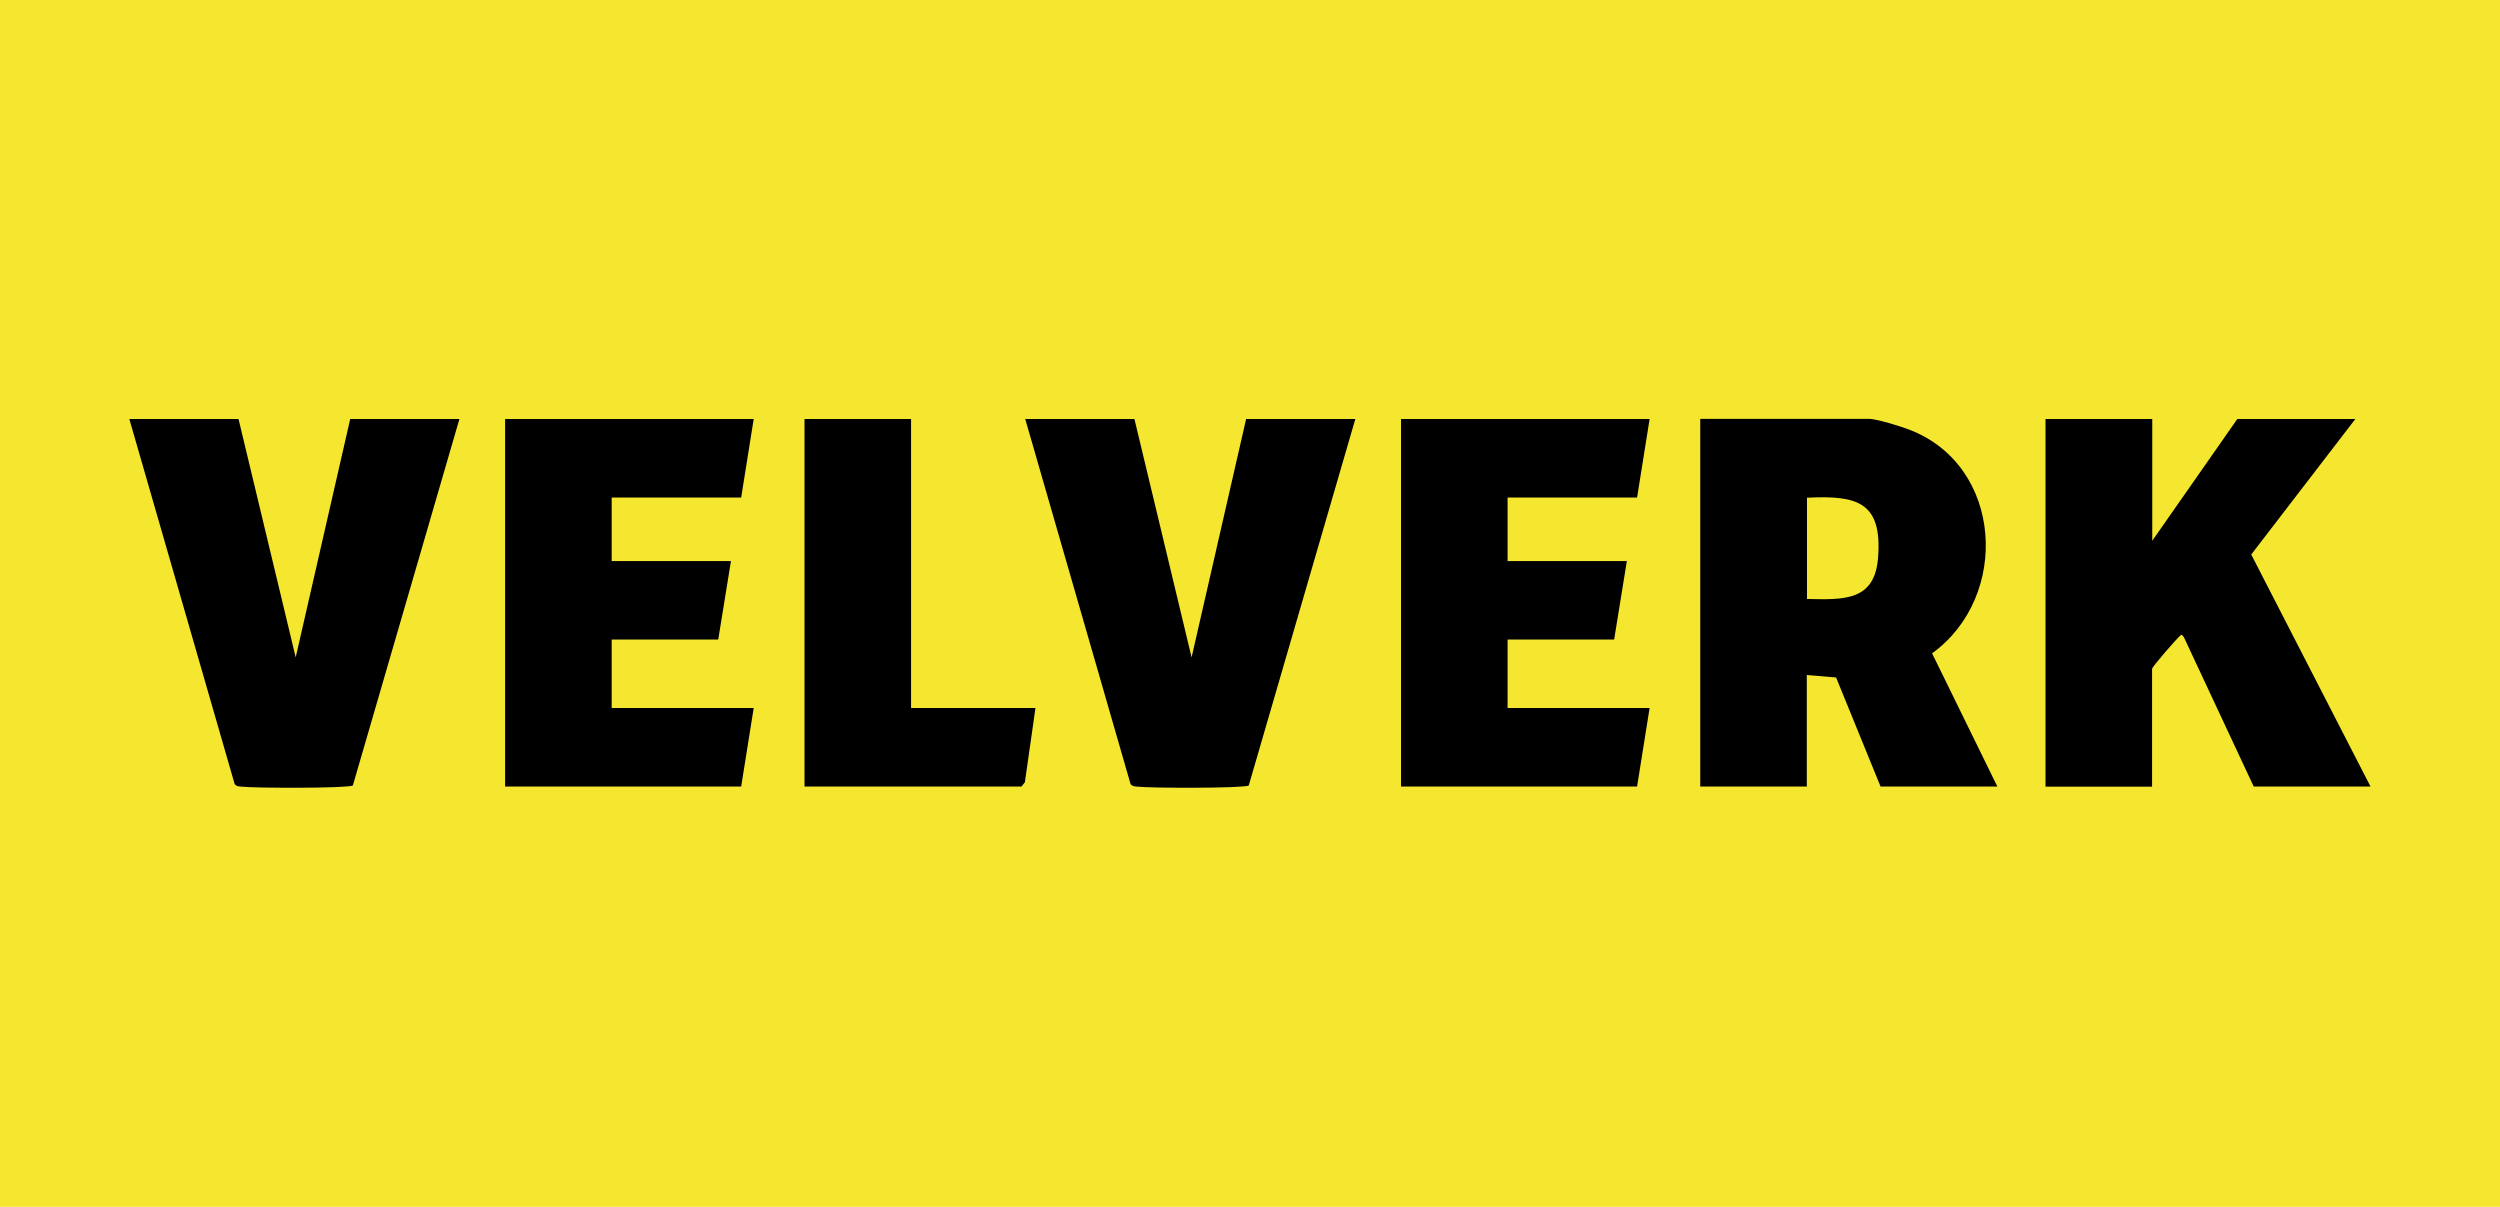
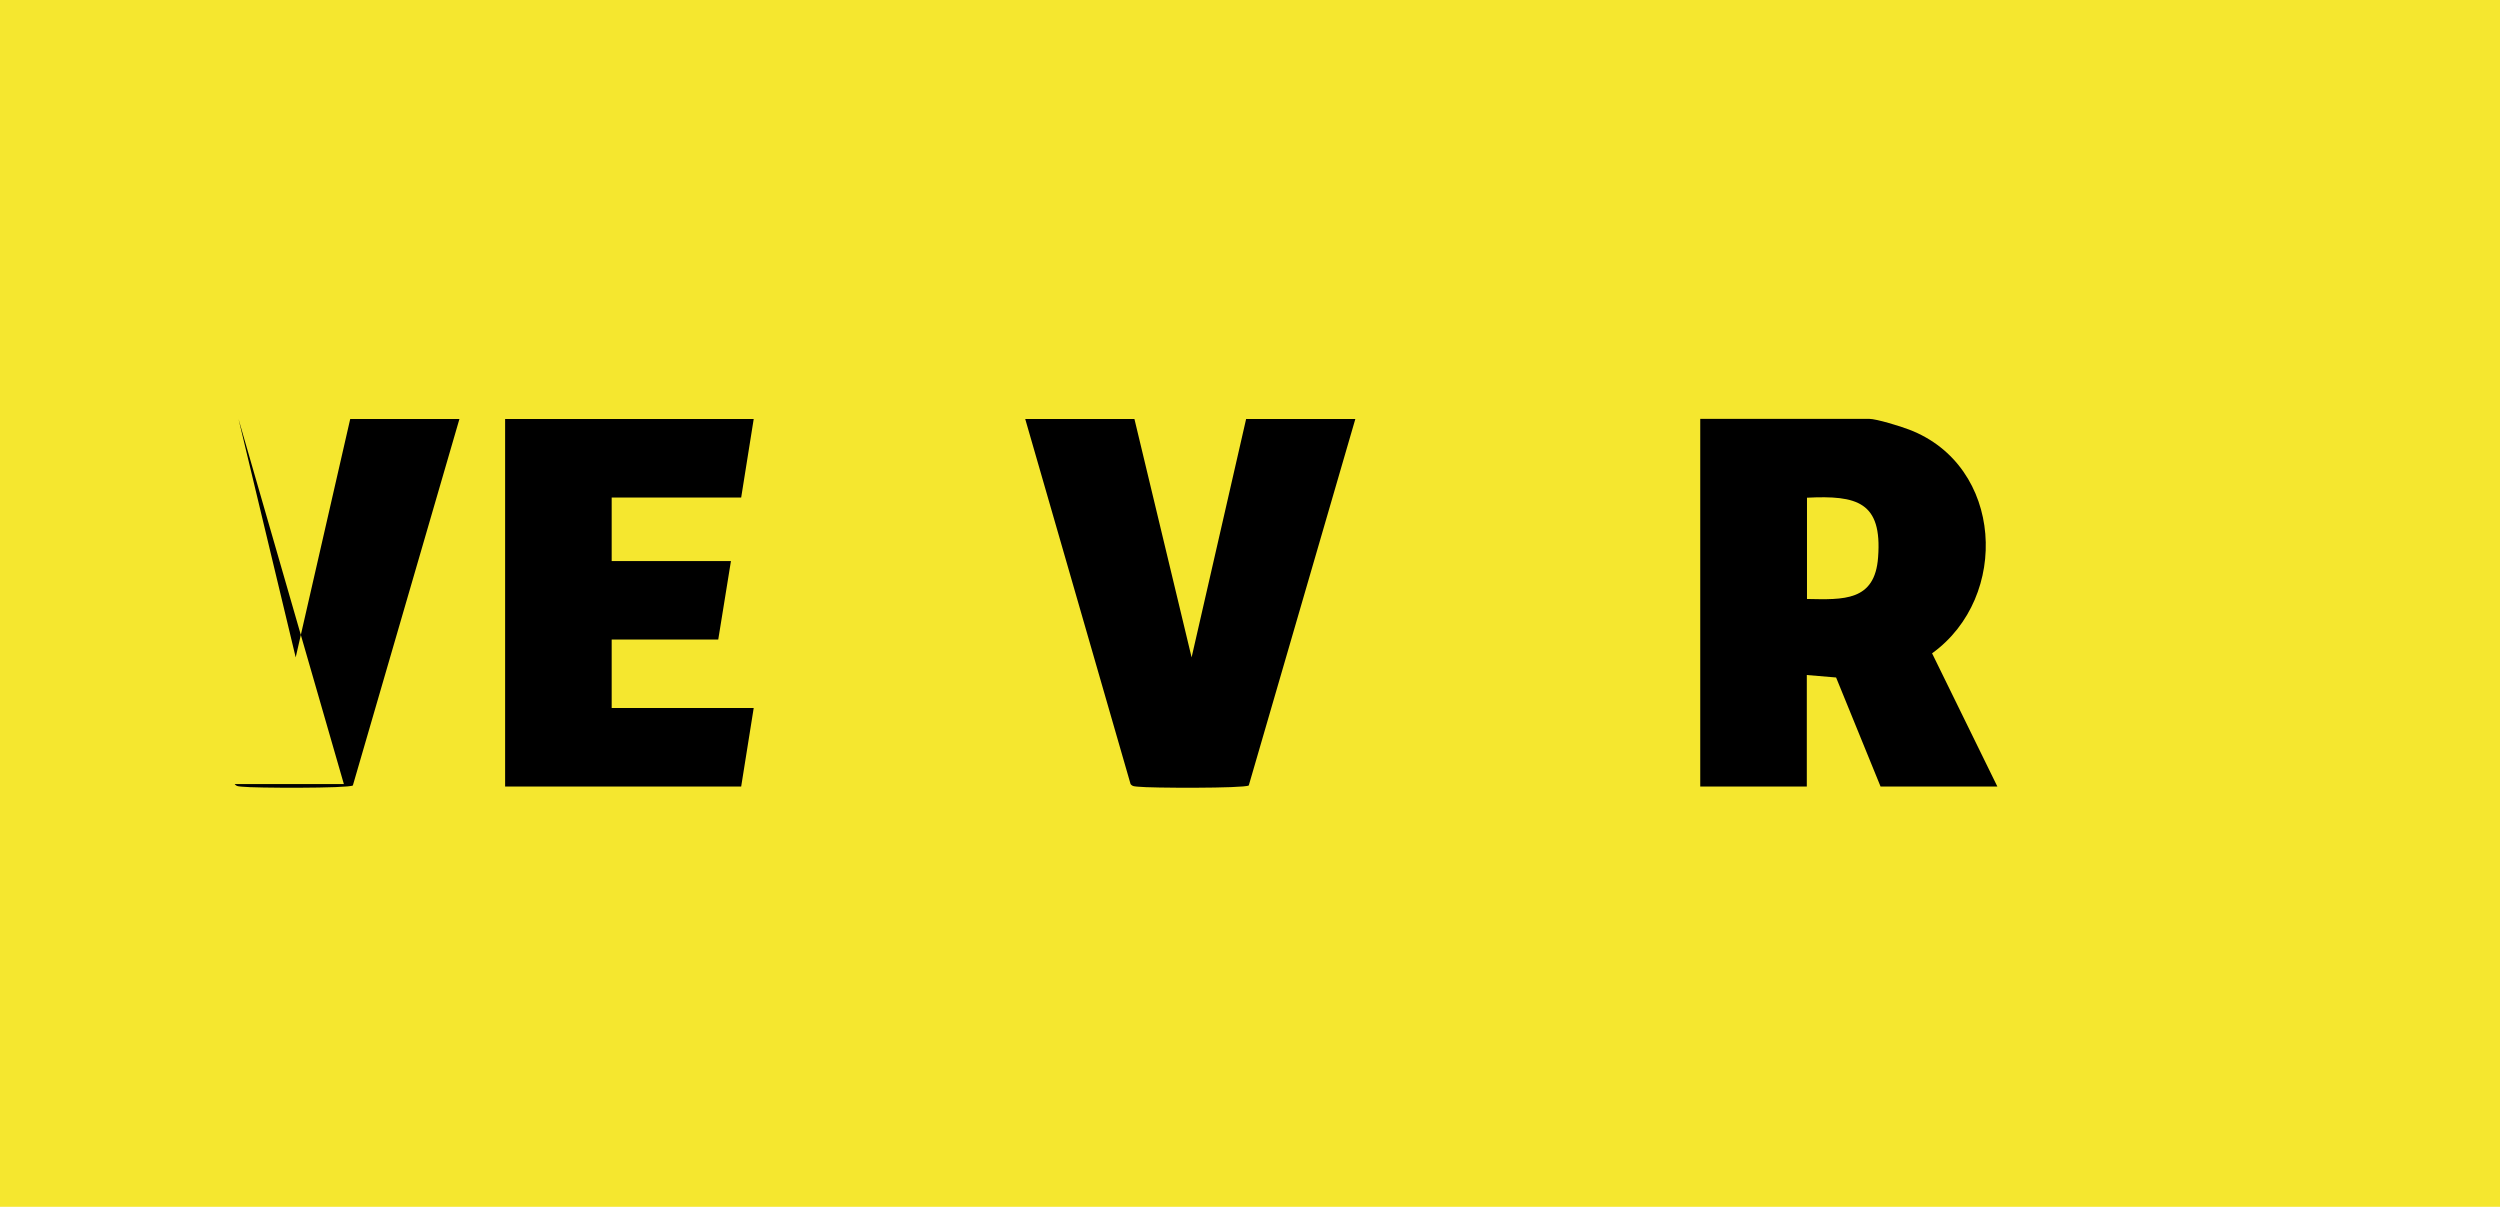
<svg xmlns="http://www.w3.org/2000/svg" id="Layer_2" data-name="Layer 2" viewBox="0 0 141.7 68.4">
  <defs>
    <style>      .cls-1 {        fill: #f5e72f;      }    </style>
  </defs>
  <g id="Object">
    <g>
      <rect class="cls-1" width="141.7" height="68.4" />
      <g>
        <path d="M113.21,44.58h-6.62l-2.52-6.18-1.66-.14v6.32h-6.04v-20.84h9.57c.42,0,1.81.43,2.27.61,5.35,2.04,5.73,9.49,1.3,12.68l3.7,7.55ZM102.42,28.2v5.75c2.07.04,3.85.14,4.03-2.36.24-3.15-1.2-3.52-4.03-3.38Z" />
-         <path d="M121.99,23.75v6.9l4.82-6.9h6.69l-5.9,7.68,6.76,13.15h-6.62l-3.96-8.47c-.17-.21-.12-.14-.29,0-.11.09-1.51,1.68-1.51,1.8v6.68h-6.04v-20.84h6.04Z" />
        <polygon points="42.72 23.75 42.01 28.2 34.67 28.2 34.67 31.8 41.43 31.8 40.71 36.25 34.67 36.25 34.67 40.13 42.72 40.13 42.01 44.58 28.63 44.58 28.63 23.75 42.72 23.75" />
-         <polygon points="93.5 23.75 92.79 28.2 85.45 28.2 85.45 31.8 92.21 31.8 91.49 36.25 85.45 36.25 85.45 40.13 93.5 40.13 92.79 44.58 79.41 44.58 79.41 23.75 93.5 23.75" />
-         <path d="M13.52,23.75l3.24,13.51,3.09-13.51h6.19l-6.04,20.77c-.26.17-5.63.15-6.27.07-.16-.02-.32,0-.43-.15l-5.97-20.69h6.19Z" />
+         <path d="M13.52,23.75l3.24,13.51,3.09-13.51h6.19l-6.04,20.77c-.26.17-5.63.15-6.27.07-.16-.02-.32,0-.43-.15h6.19Z" />
        <path d="M64.3,23.75l3.24,13.51,3.09-13.51h6.19l-6.04,20.77c-.26.17-5.63.15-6.27.07-.16-.02-.32,0-.43-.15l-5.97-20.69h6.19Z" />
-         <polygon points="51.64 23.75 51.64 40.13 58.69 40.13 58.09 44.34 57.9 44.58 45.6 44.58 45.6 23.75 51.64 23.75" />
      </g>
    </g>
  </g>
</svg>